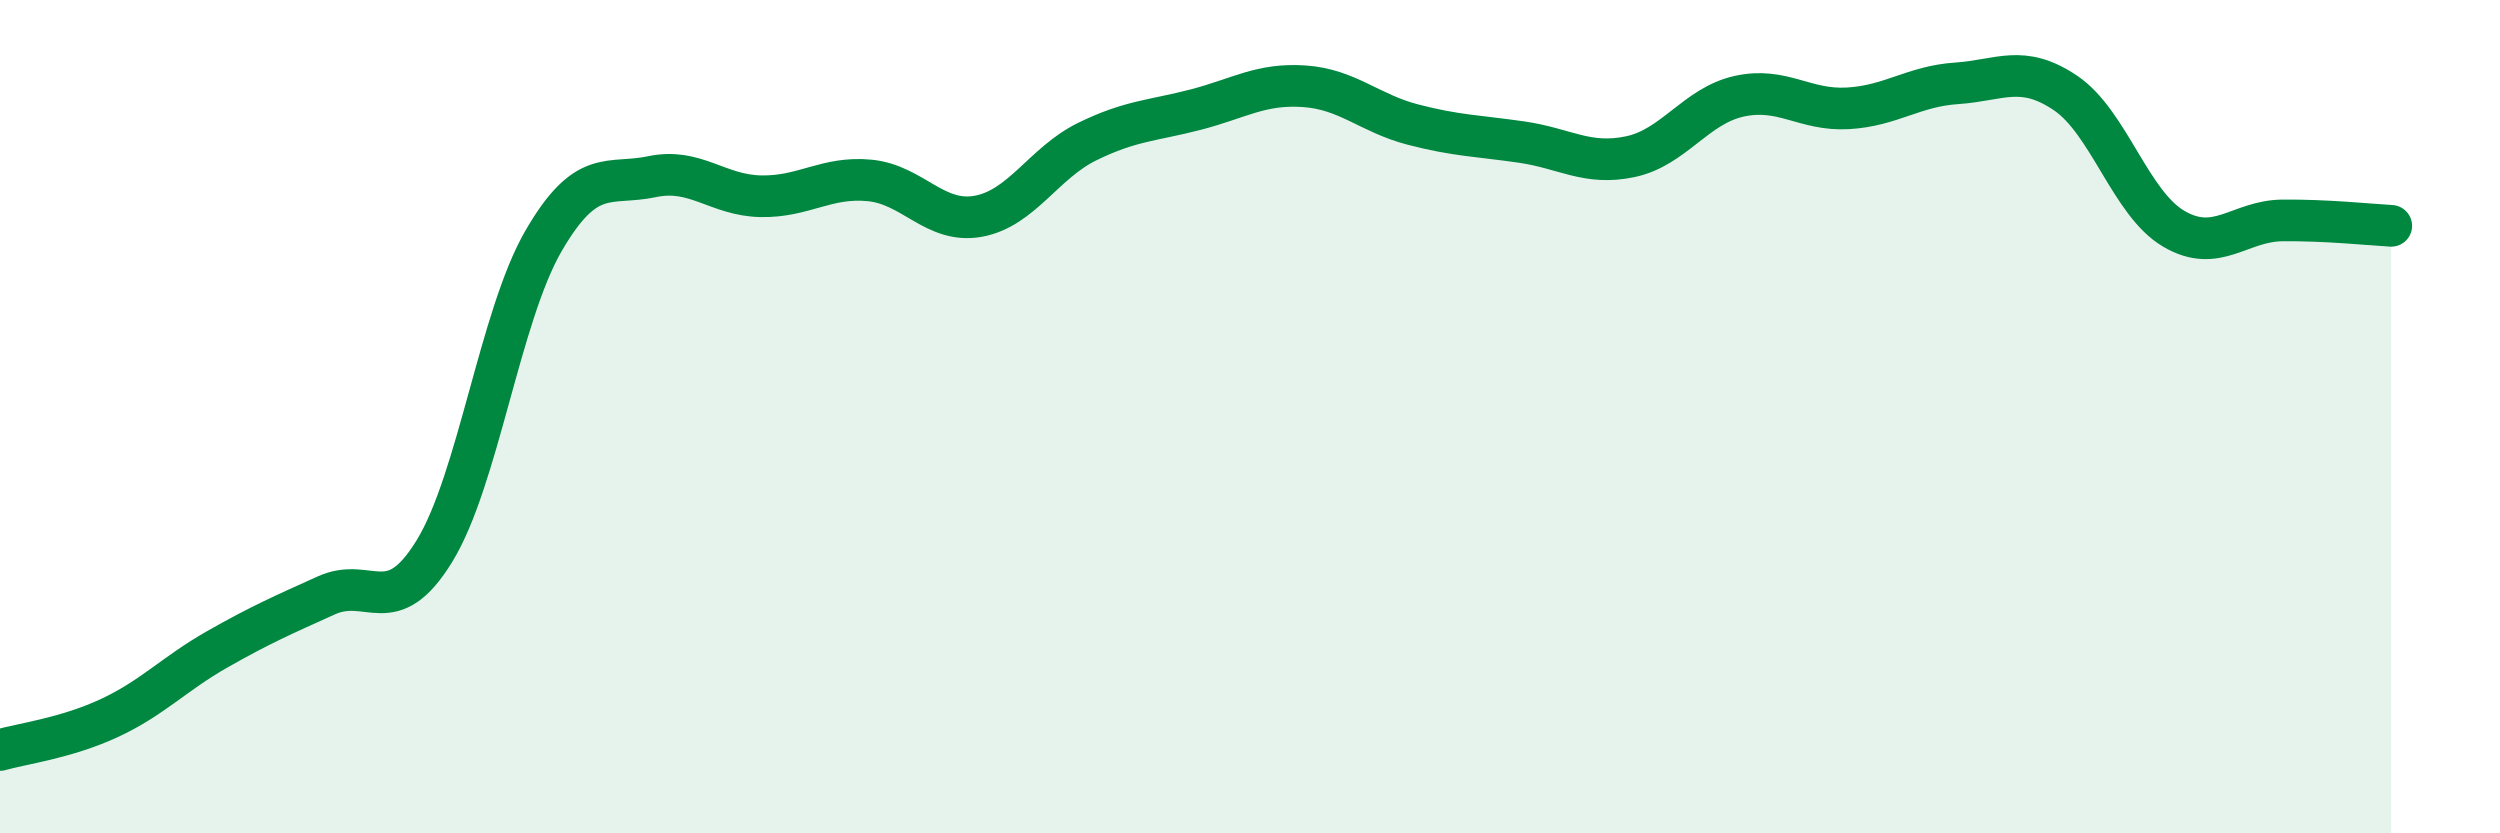
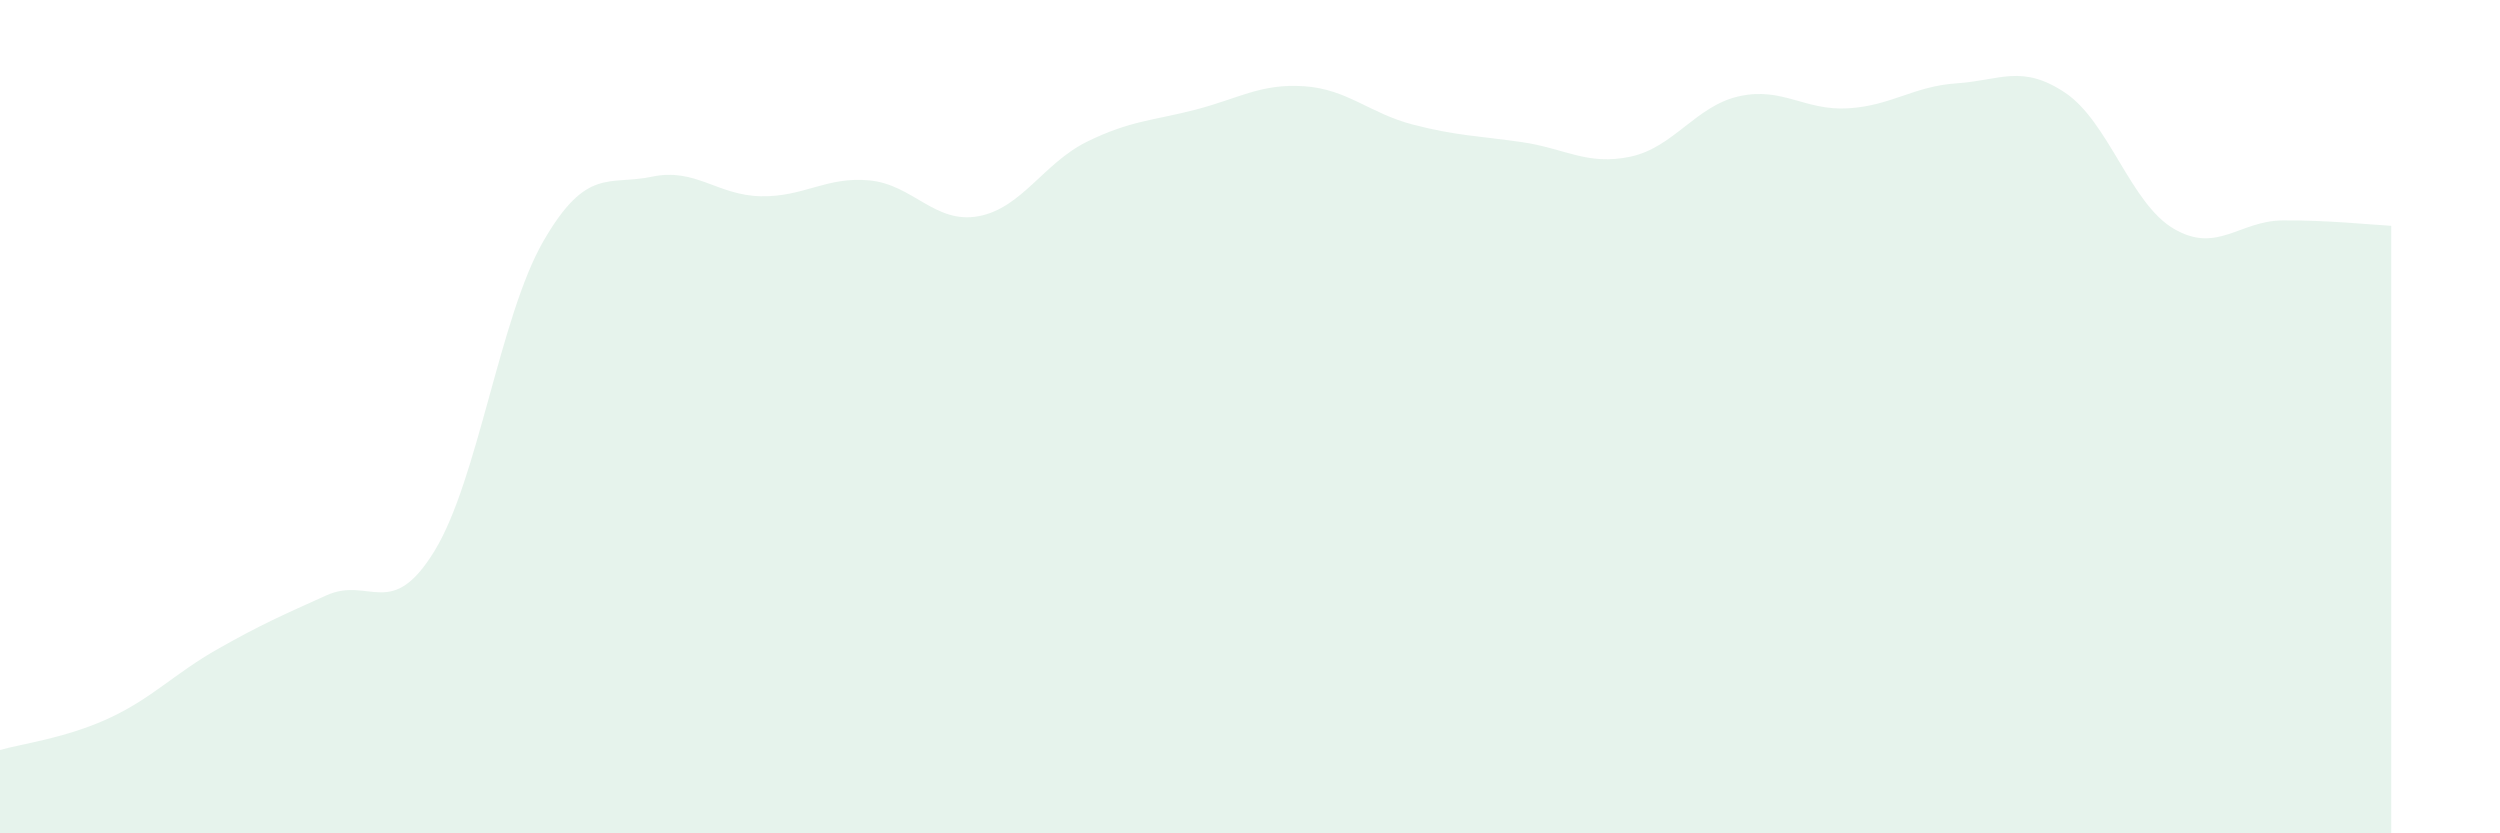
<svg xmlns="http://www.w3.org/2000/svg" width="60" height="20" viewBox="0 0 60 20">
  <path d="M 0,18 C 0.52,17.85 1.57,17.72 2.61,17.24 C 3.65,16.76 4.18,16.17 5.22,15.58 C 6.26,14.99 6.79,14.76 7.83,14.29 C 8.87,13.82 9.39,14.92 10.43,13.22 C 11.47,11.52 12,7.59 13.04,5.79 C 14.08,3.99 14.61,4.46 15.65,4.24 C 16.69,4.02 17.22,4.69 18.26,4.71 C 19.3,4.73 19.83,4.23 20.87,4.33 C 21.91,4.43 22.44,5.38 23.48,5.19 C 24.52,5 25.05,3.91 26.09,3.4 C 27.13,2.89 27.66,2.9 28.7,2.63 C 29.74,2.36 30.26,2 31.3,2.07 C 32.34,2.14 32.87,2.72 33.91,2.99 C 34.95,3.26 35.48,3.26 36.52,3.41 C 37.56,3.56 38.09,3.98 39.13,3.76 C 40.17,3.54 40.7,2.54 41.74,2.31 C 42.78,2.08 43.31,2.66 44.35,2.6 C 45.39,2.54 45.92,2.07 46.96,2 C 48,1.93 48.53,1.53 49.57,2.23 C 50.61,2.93 51.13,4.88 52.17,5.49 C 53.21,6.1 53.74,5.3 54.78,5.29 C 55.82,5.28 56.87,5.39 57.39,5.42L57.39 20L0 20Z" fill="#008740" opacity="0.1" stroke-linecap="round" stroke-linejoin="round" />
-   <path d="M 0,18 C 0.52,17.85 1.57,17.72 2.61,17.24 C 3.65,16.76 4.18,16.17 5.22,15.58 C 6.26,14.99 6.79,14.76 7.83,14.29 C 8.87,13.82 9.39,14.92 10.43,13.22 C 11.47,11.52 12,7.59 13.04,5.79 C 14.08,3.99 14.61,4.46 15.65,4.24 C 16.69,4.02 17.22,4.69 18.26,4.71 C 19.3,4.73 19.83,4.23 20.87,4.33 C 21.91,4.43 22.44,5.38 23.48,5.19 C 24.52,5 25.05,3.91 26.09,3.4 C 27.13,2.89 27.66,2.9 28.7,2.63 C 29.74,2.36 30.26,2 31.3,2.07 C 32.34,2.14 32.87,2.72 33.91,2.99 C 34.95,3.26 35.48,3.26 36.52,3.41 C 37.56,3.56 38.09,3.98 39.13,3.76 C 40.17,3.54 40.7,2.54 41.74,2.31 C 42.78,2.08 43.31,2.66 44.35,2.6 C 45.39,2.54 45.92,2.07 46.96,2 C 48,1.93 48.53,1.53 49.57,2.23 C 50.61,2.93 51.13,4.88 52.17,5.49 C 53.21,6.1 53.74,5.3 54.78,5.29 C 55.82,5.28 56.87,5.39 57.39,5.42" stroke="#008740" stroke-width="1" fill="none" stroke-linecap="round" stroke-linejoin="round" />
</svg>